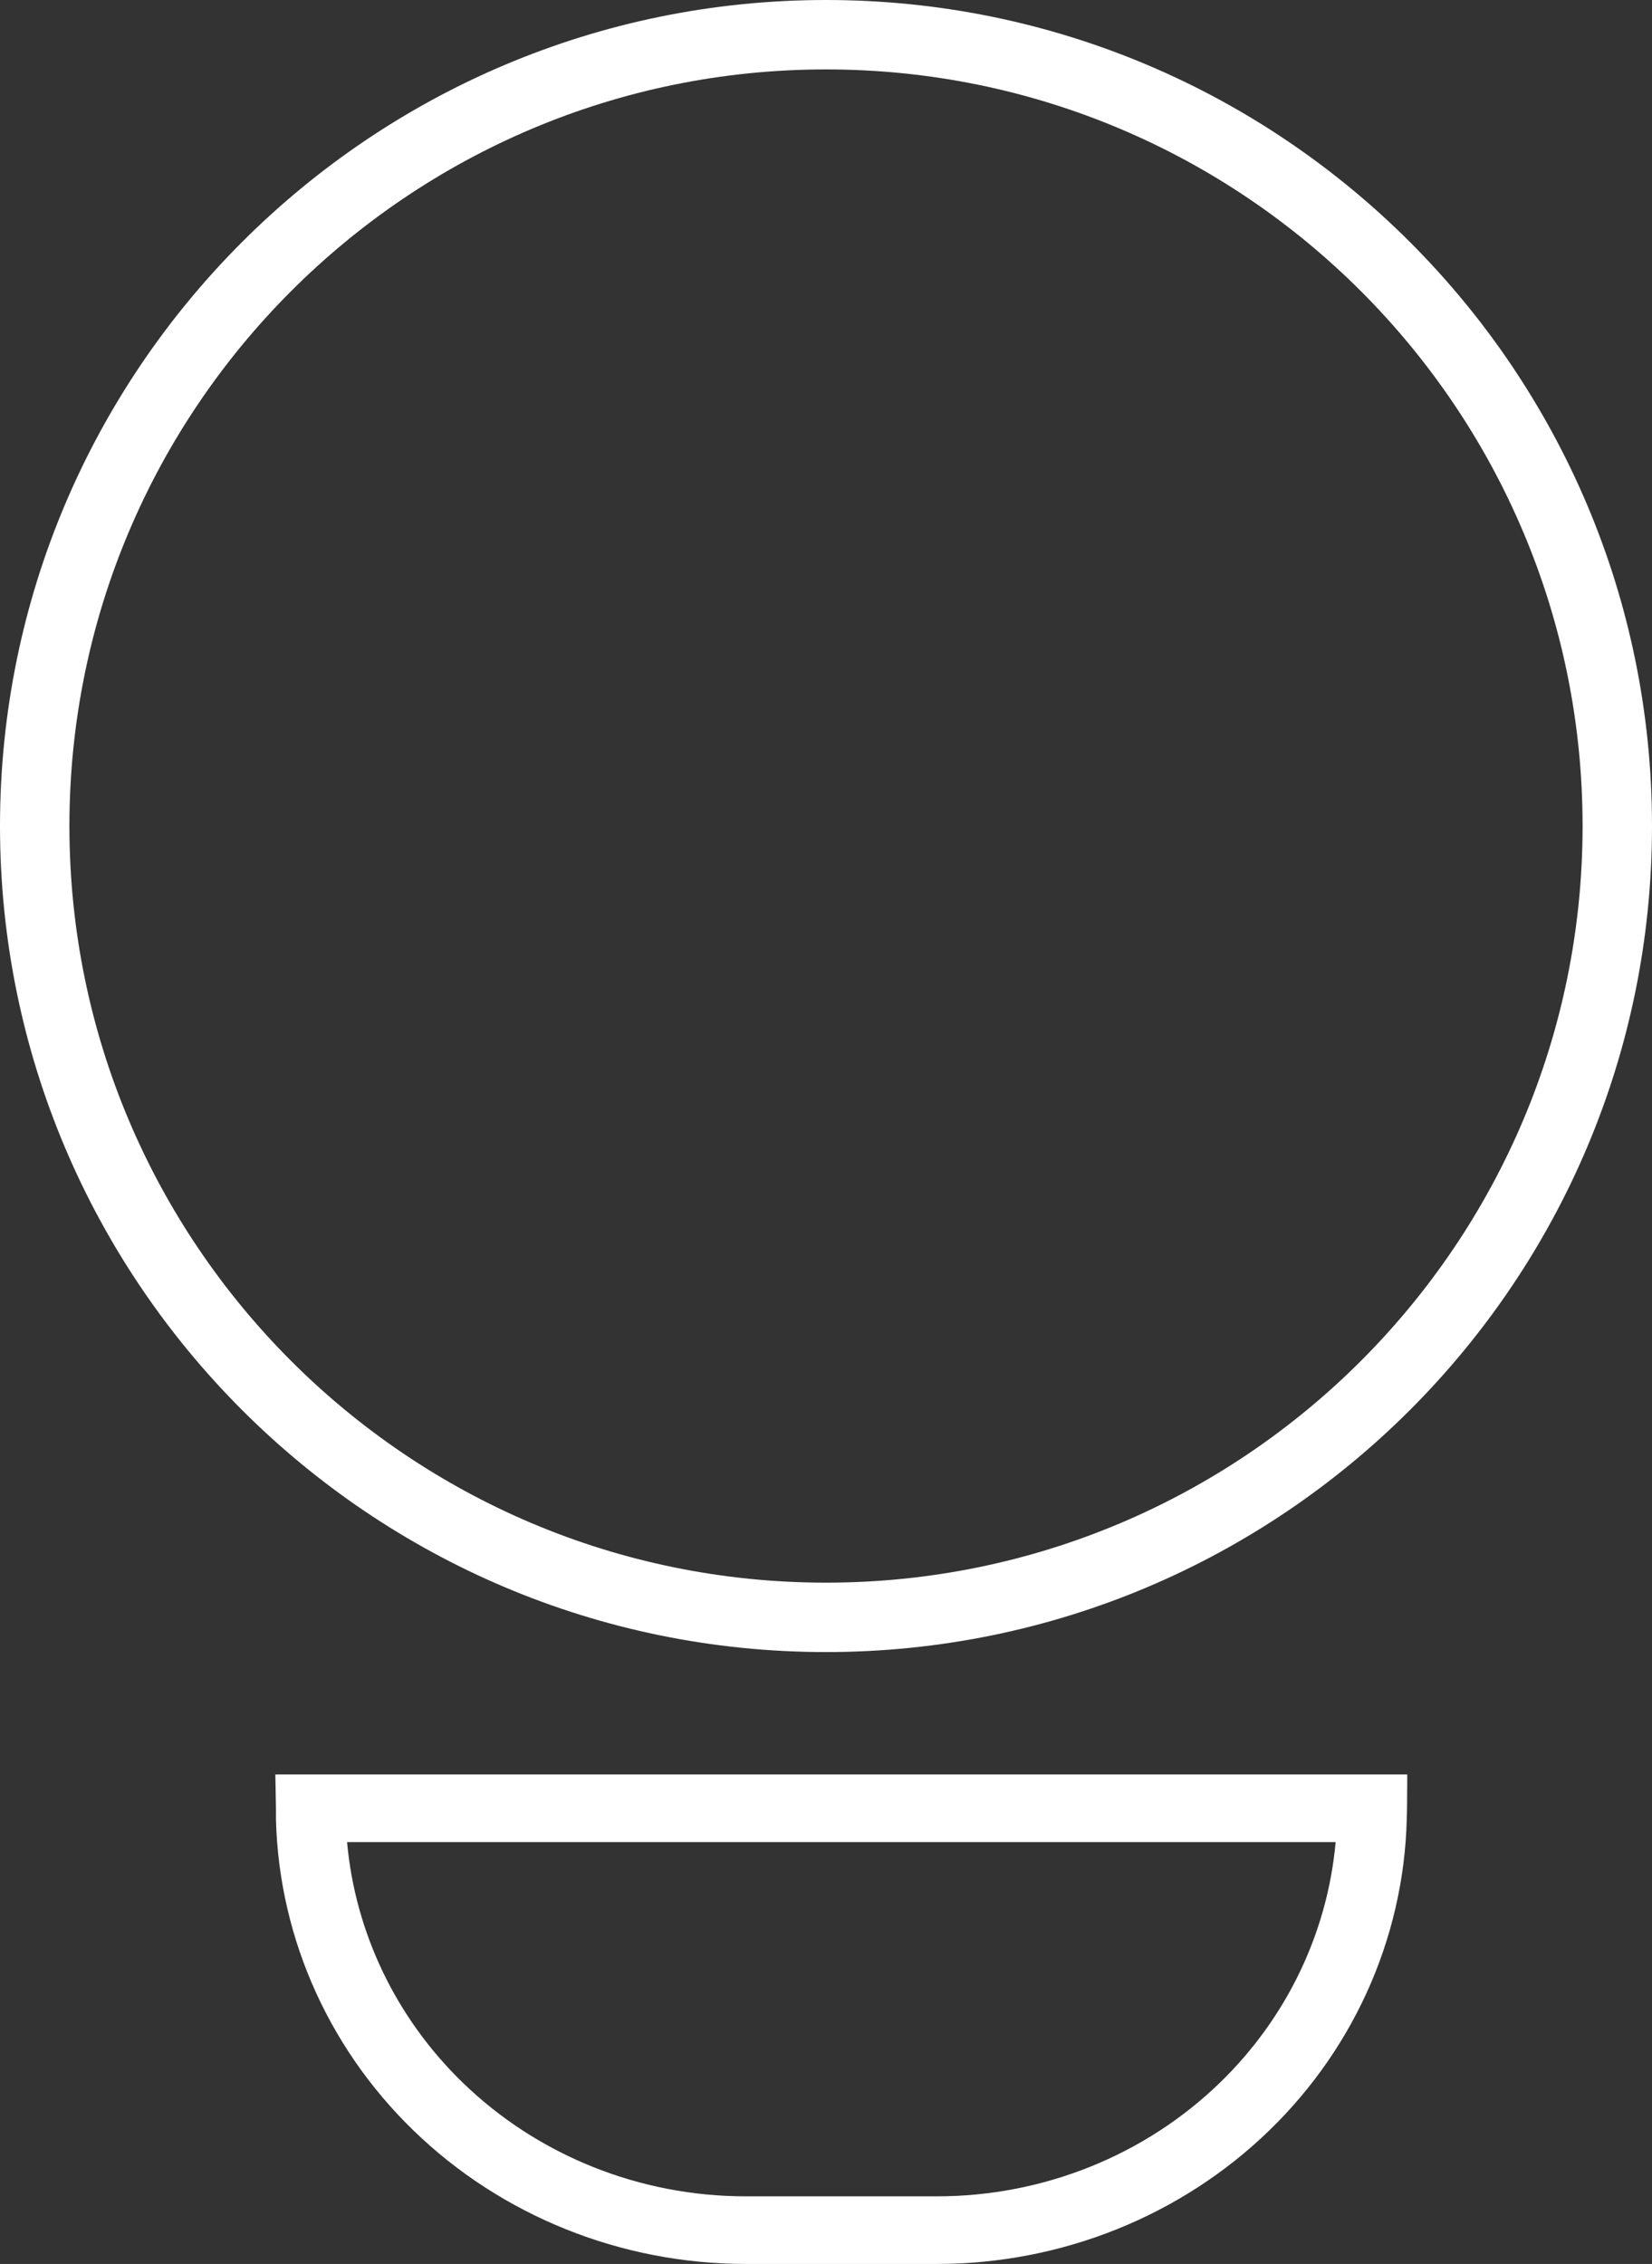
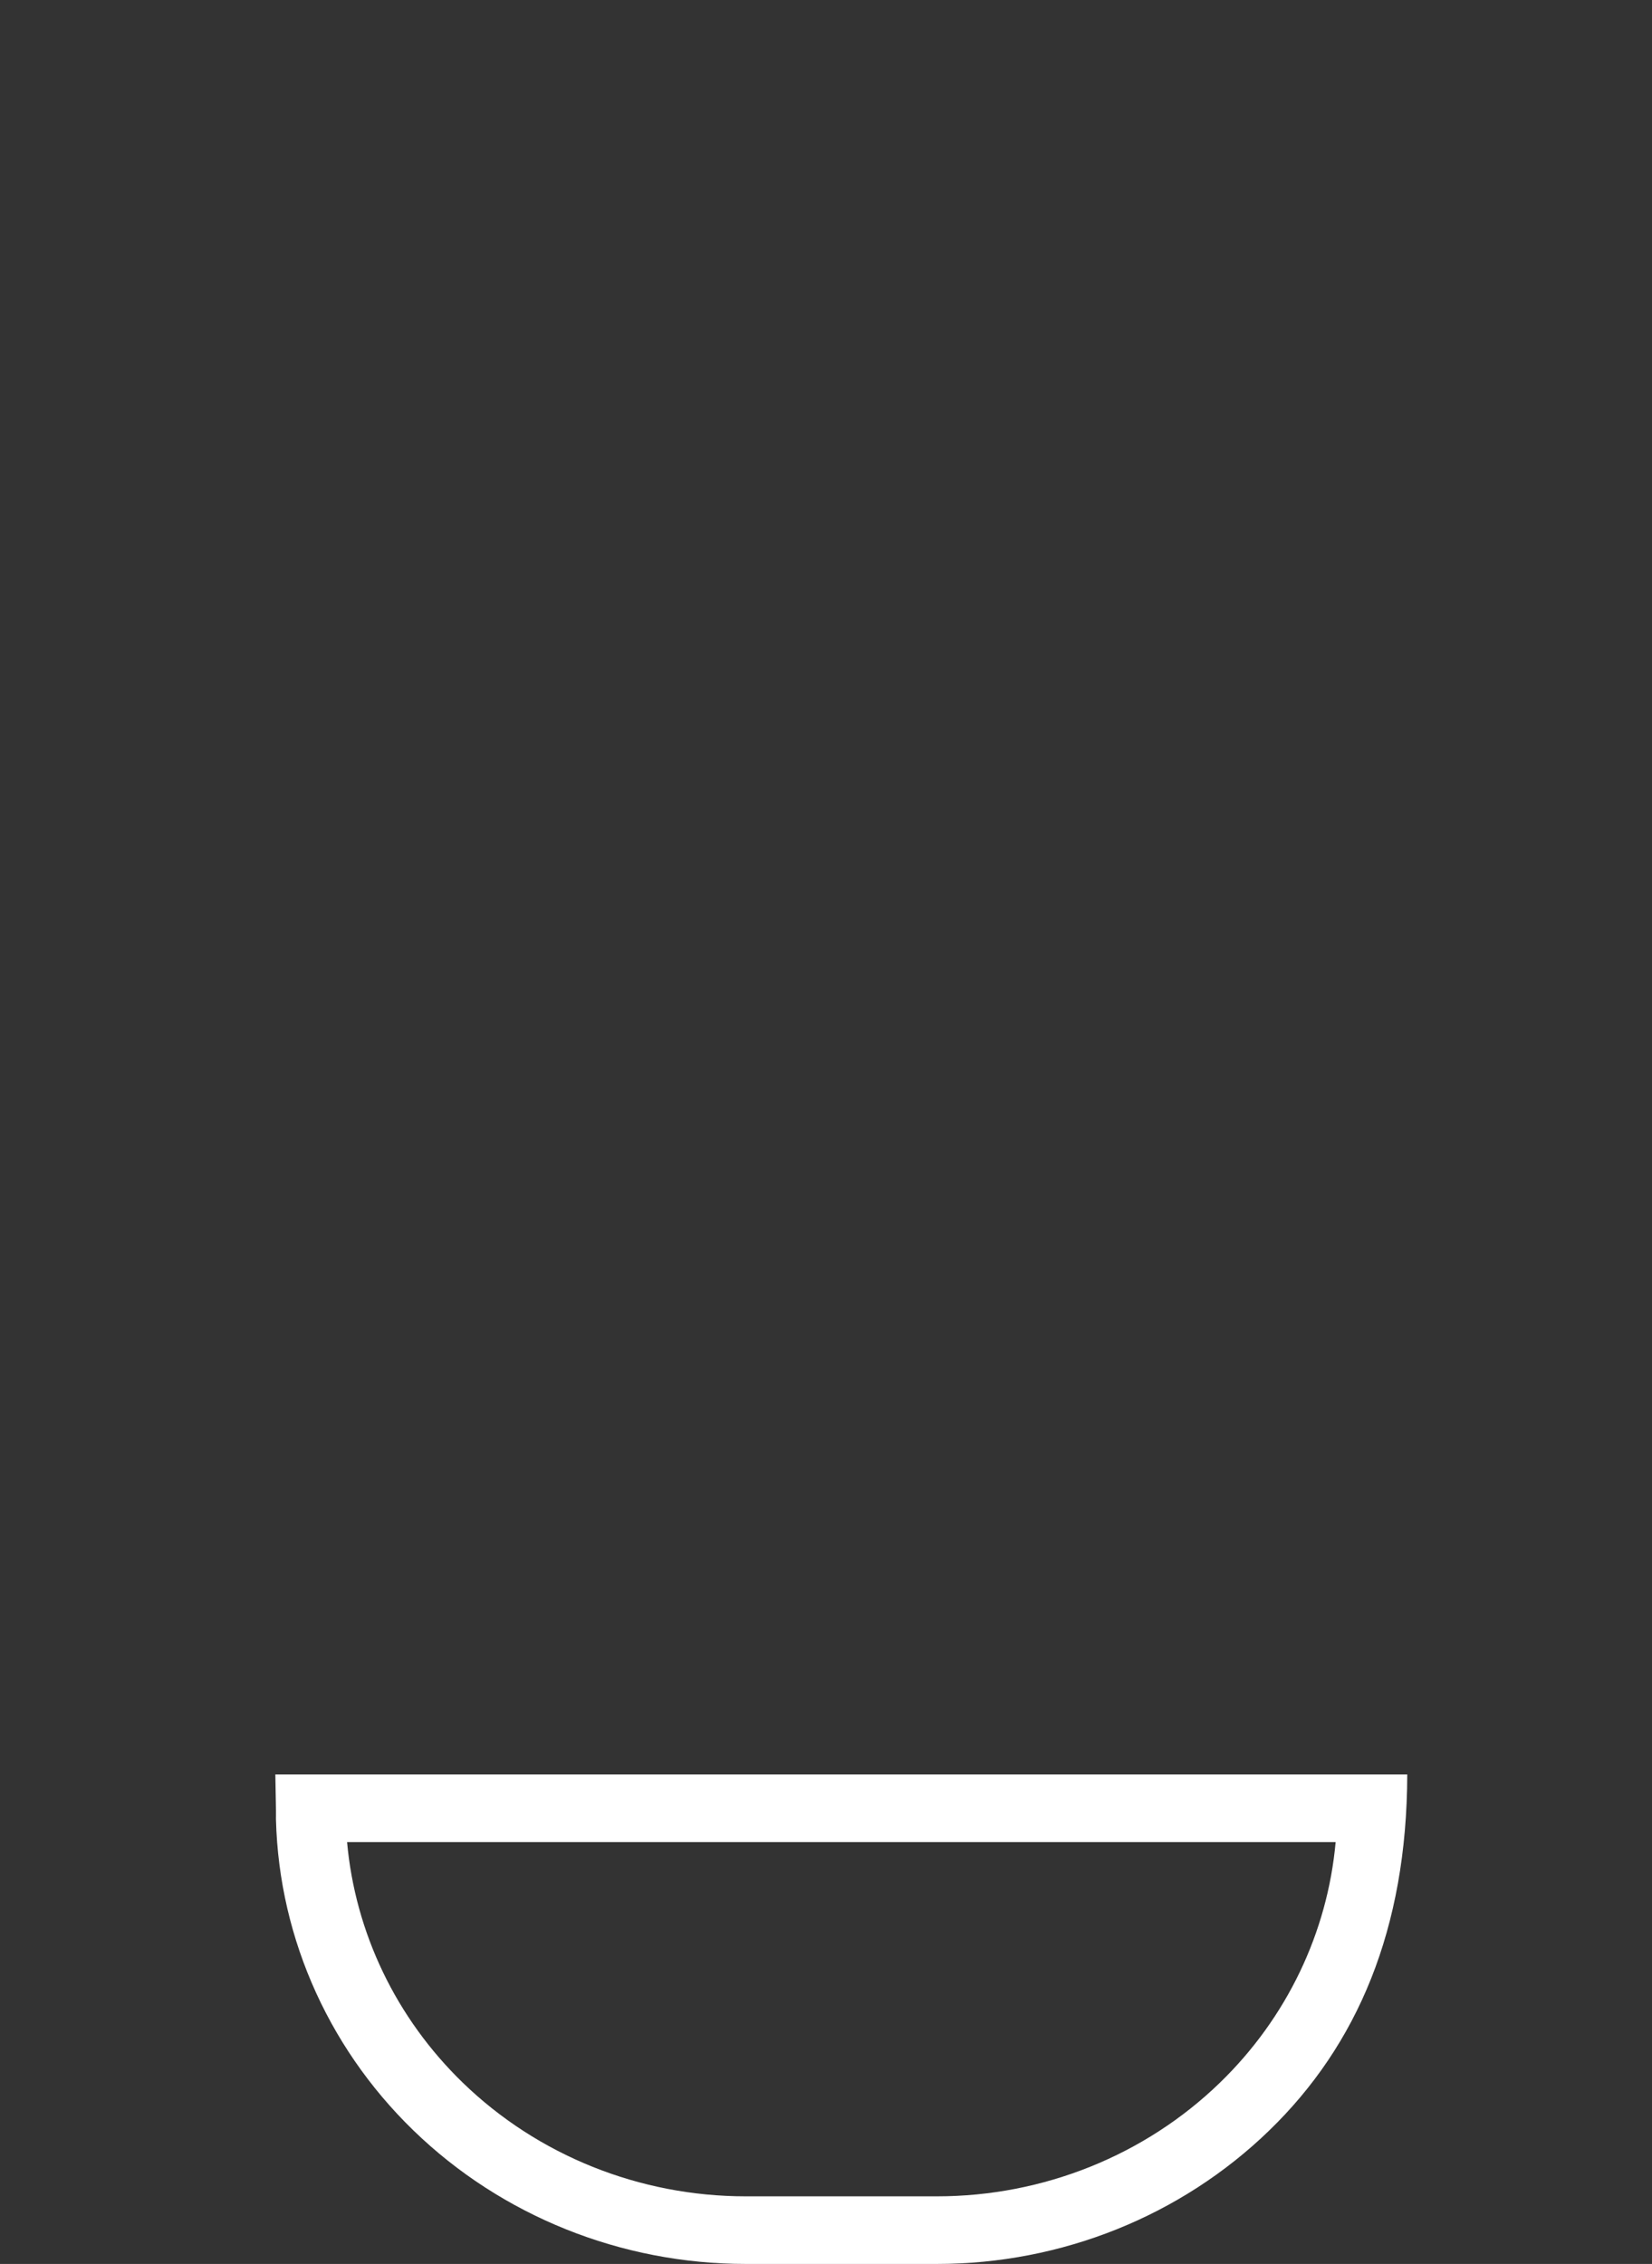
<svg xmlns="http://www.w3.org/2000/svg" width="54px" height="74px" viewBox="0 0 54 74" version="1.1">
  <rect x="0" y="0" width="54" height="74" fill="#333333" stroke="none" />
  <title>Group 3</title>
  <g id="Landing-page" stroke="none" stroke-width="1" fill="none" fill-rule="evenodd">
    <g id="Modal---cerpadla" transform="translate(-88, -517)" fill="#FFFFFF">
      <g id="Group-3" transform="translate(115, 554) rotate(-360) translate(-115, -554) translate(88, 517)">
-         <path d="M9.016,59.139 C9.041,60.148 9,58 9,58 L46,58 C46,58 45.988,60.146 45.988,59.105 C45.988,63.055 44.37,66.844 41.489,69.637 C38.608,72.431 34.701,74 30.627,74 L24.377,74 C20.303,74 16.396,72.431 13.515,69.637 C10.634,66.844 9.016,63.055 9.016,59.105 L9.016,59.139 Z M43.659,60.21 C43.393,63.169 42.061,65.958 39.877,68.075 C37.424,70.454 34.097,71.79 30.627,71.79 L24.377,71.79 C20.907,71.79 17.58,70.454 15.127,68.075 C12.943,65.958 11.611,63.169 11.345,60.21 L43.659,60.21 Z" id="Fill-1" />
-         <path d="M27,0 C12.098,0 -3.35221823e-13,12.098 -3.35221823e-13,27 C-3.35221823e-13,41.902 12.098,54 27,54 C41.902,54 54,41.902 54,27 C54,12.098 41.902,0 27,0 Z M27,2.269 C40.65,2.269 51.731,13.35 51.731,27 C51.731,40.649 40.65,51.731 27,51.731 C13.35,51.731 2.269,40.649 2.269,27 C2.269,13.35 13.35,2.269 27,2.269 Z" id="Fill-2" />
+         <path d="M9.016,59.139 C9.041,60.148 9,58 9,58 L46,58 C45.988,63.055 44.37,66.844 41.489,69.637 C38.608,72.431 34.701,74 30.627,74 L24.377,74 C20.303,74 16.396,72.431 13.515,69.637 C10.634,66.844 9.016,63.055 9.016,59.105 L9.016,59.139 Z M43.659,60.21 C43.393,63.169 42.061,65.958 39.877,68.075 C37.424,70.454 34.097,71.79 30.627,71.79 L24.377,71.79 C20.907,71.79 17.58,70.454 15.127,68.075 C12.943,65.958 11.611,63.169 11.345,60.21 L43.659,60.21 Z" id="Fill-1" />
      </g>
    </g>
  </g>
</svg>